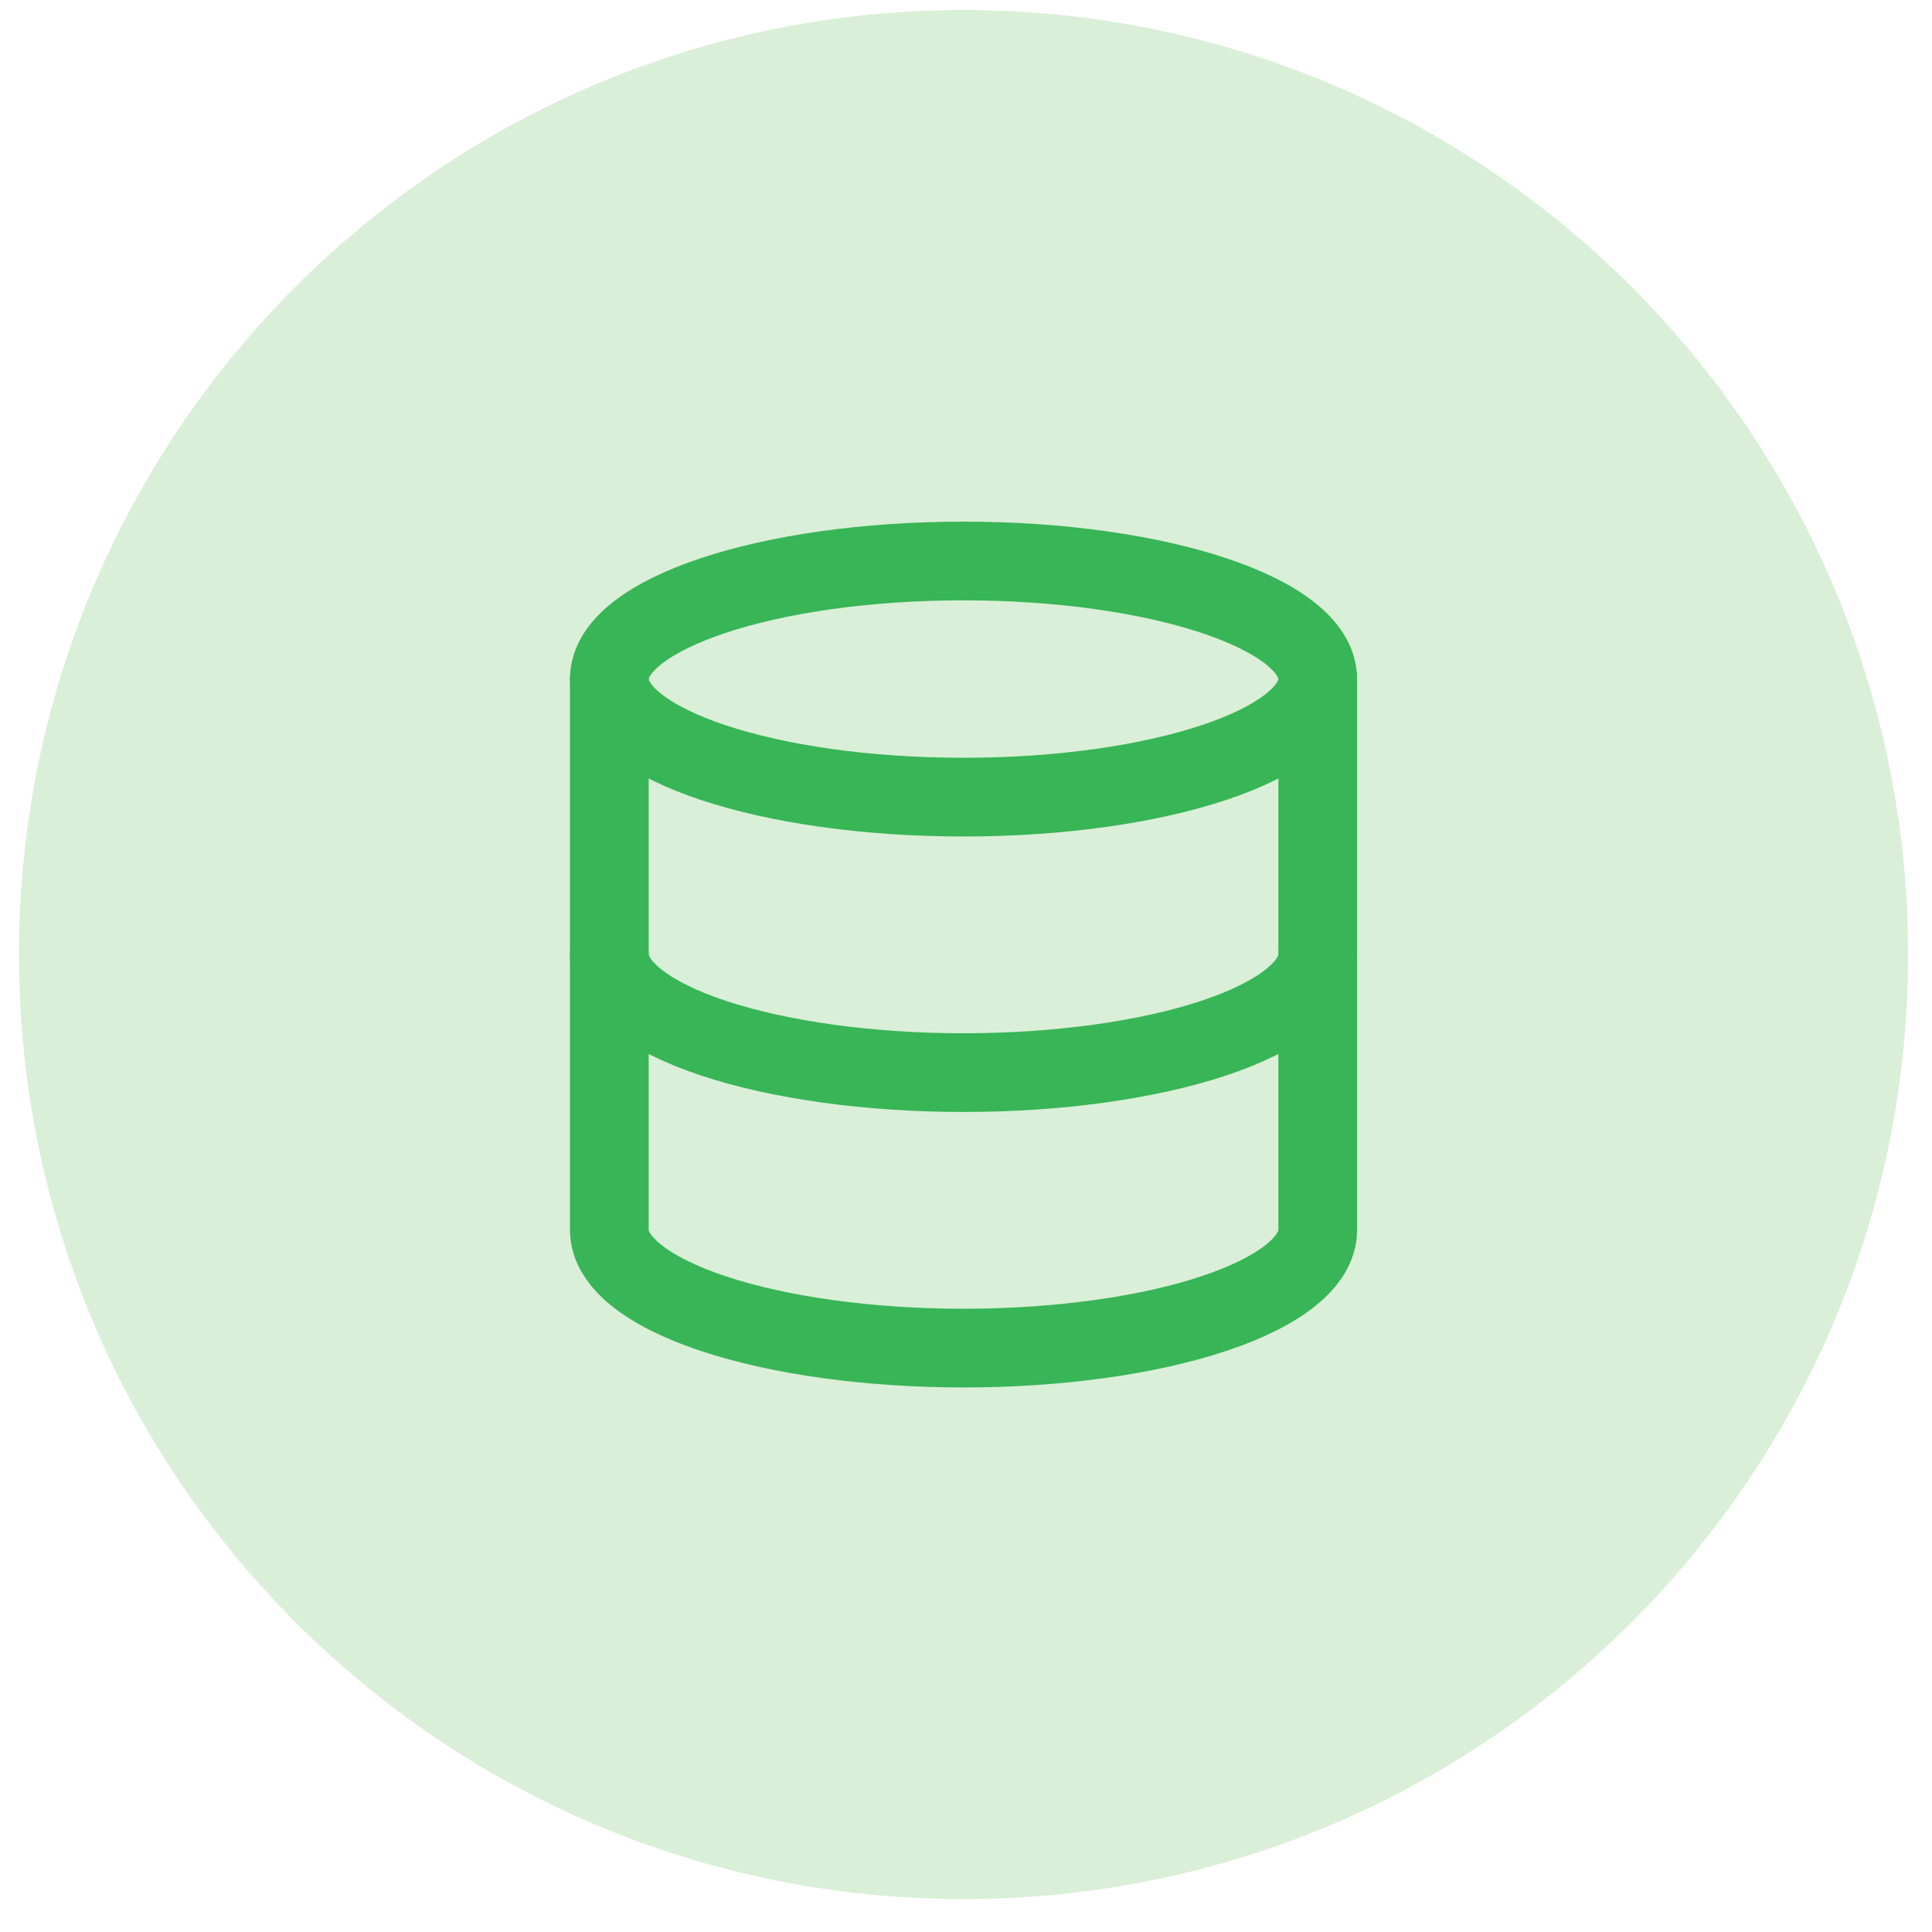
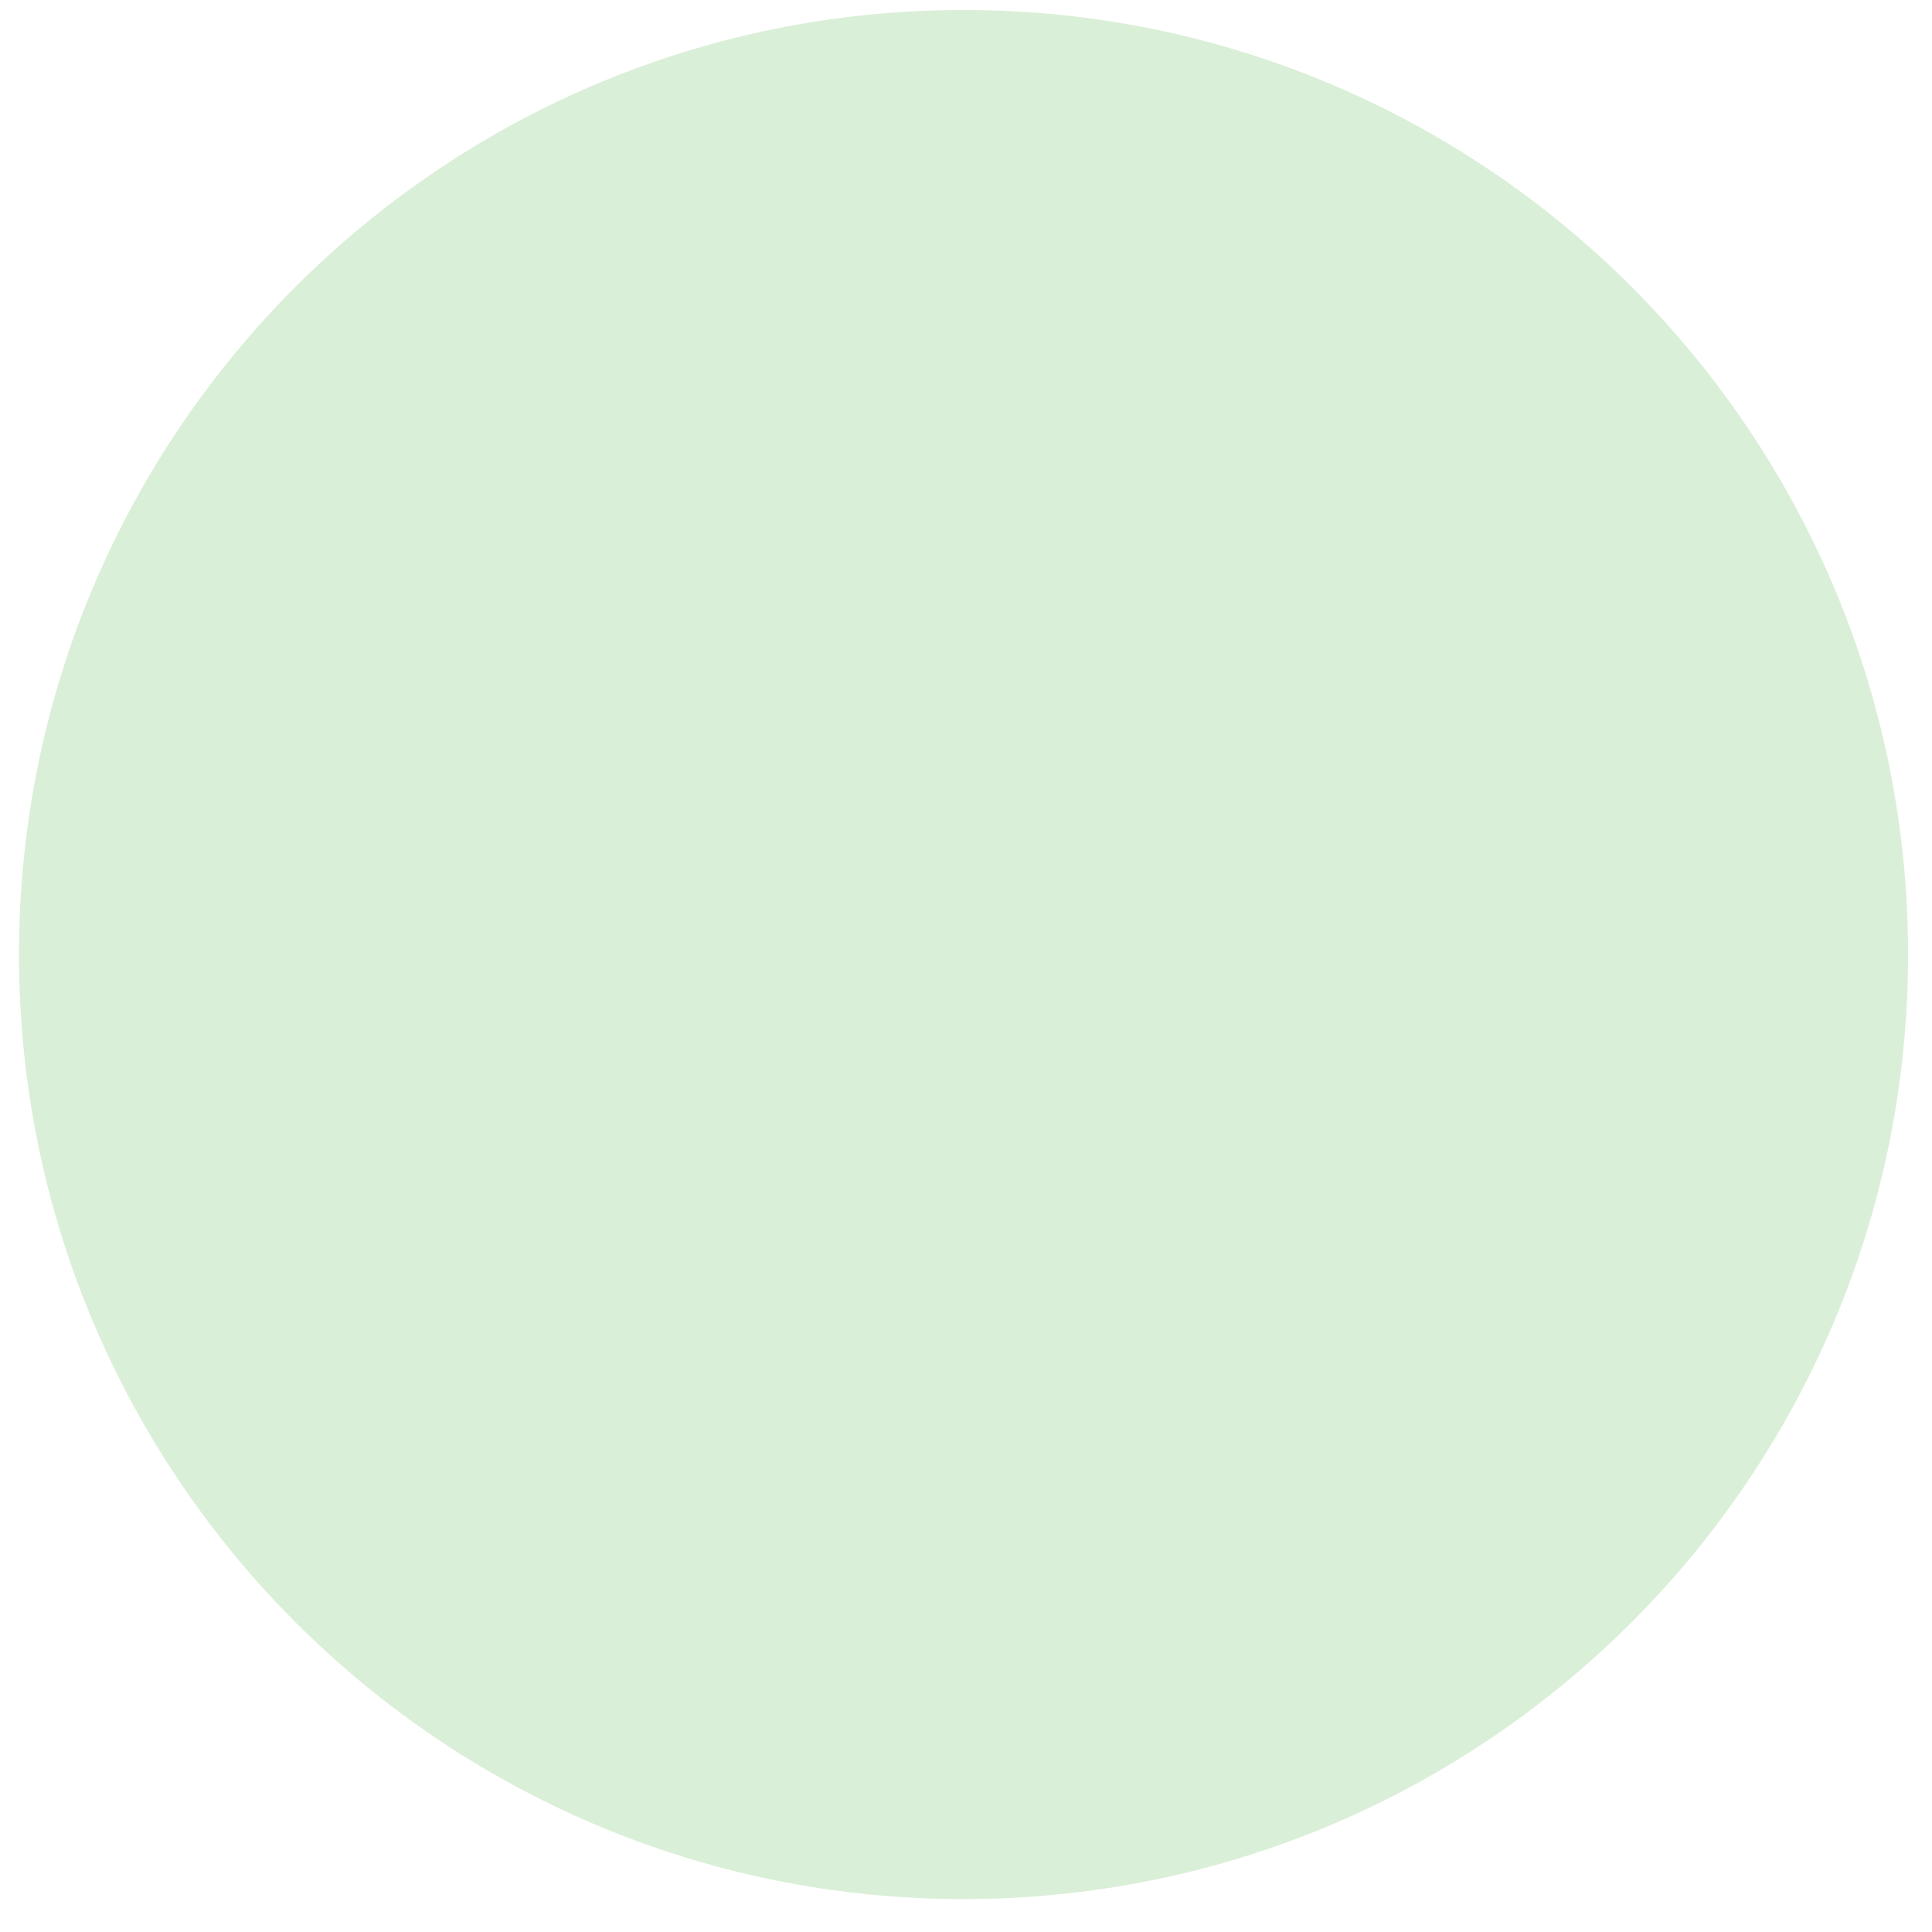
<svg xmlns="http://www.w3.org/2000/svg" width="54" height="54" viewBox="0 0 54 54" fill="none">
  <path d="M0.531 26.68C0.531 12.1 12.351 0.28 26.931 0.28C41.512 0.28 53.331 12.1 53.331 26.68C53.331 41.26 41.512 53.08 26.931 53.08C12.351 53.08 0.531 41.26 0.531 26.68Z" fill="#DAEFD7" />
-   <path d="M26.931 22.28C32.399 22.28 36.831 20.803 36.831 18.98C36.831 17.158 32.399 15.68 26.931 15.68C21.464 15.68 17.031 17.158 17.031 18.98C17.031 20.803 21.464 22.28 26.931 22.28Z" stroke="#38B557" stroke-width="2.2" stroke-linecap="round" stroke-linejoin="round" />
-   <path d="M17.031 18.98V34.38C17.031 35.255 18.074 36.095 19.931 36.714C21.788 37.333 24.306 37.68 26.931 37.68C29.557 37.68 32.075 37.333 33.932 36.714C35.788 36.095 36.831 35.255 36.831 34.38V18.98" stroke="#38B557" stroke-width="2.2" stroke-linecap="round" stroke-linejoin="round" />
-   <path d="M17.031 26.68C17.031 27.555 18.074 28.395 19.931 29.014C21.788 29.633 24.306 29.98 26.931 29.98C29.557 29.98 32.075 29.633 33.932 29.014C35.788 28.395 36.831 27.555 36.831 26.68" stroke="#38B557" stroke-width="2.2" stroke-linecap="round" stroke-linejoin="round" />
</svg>